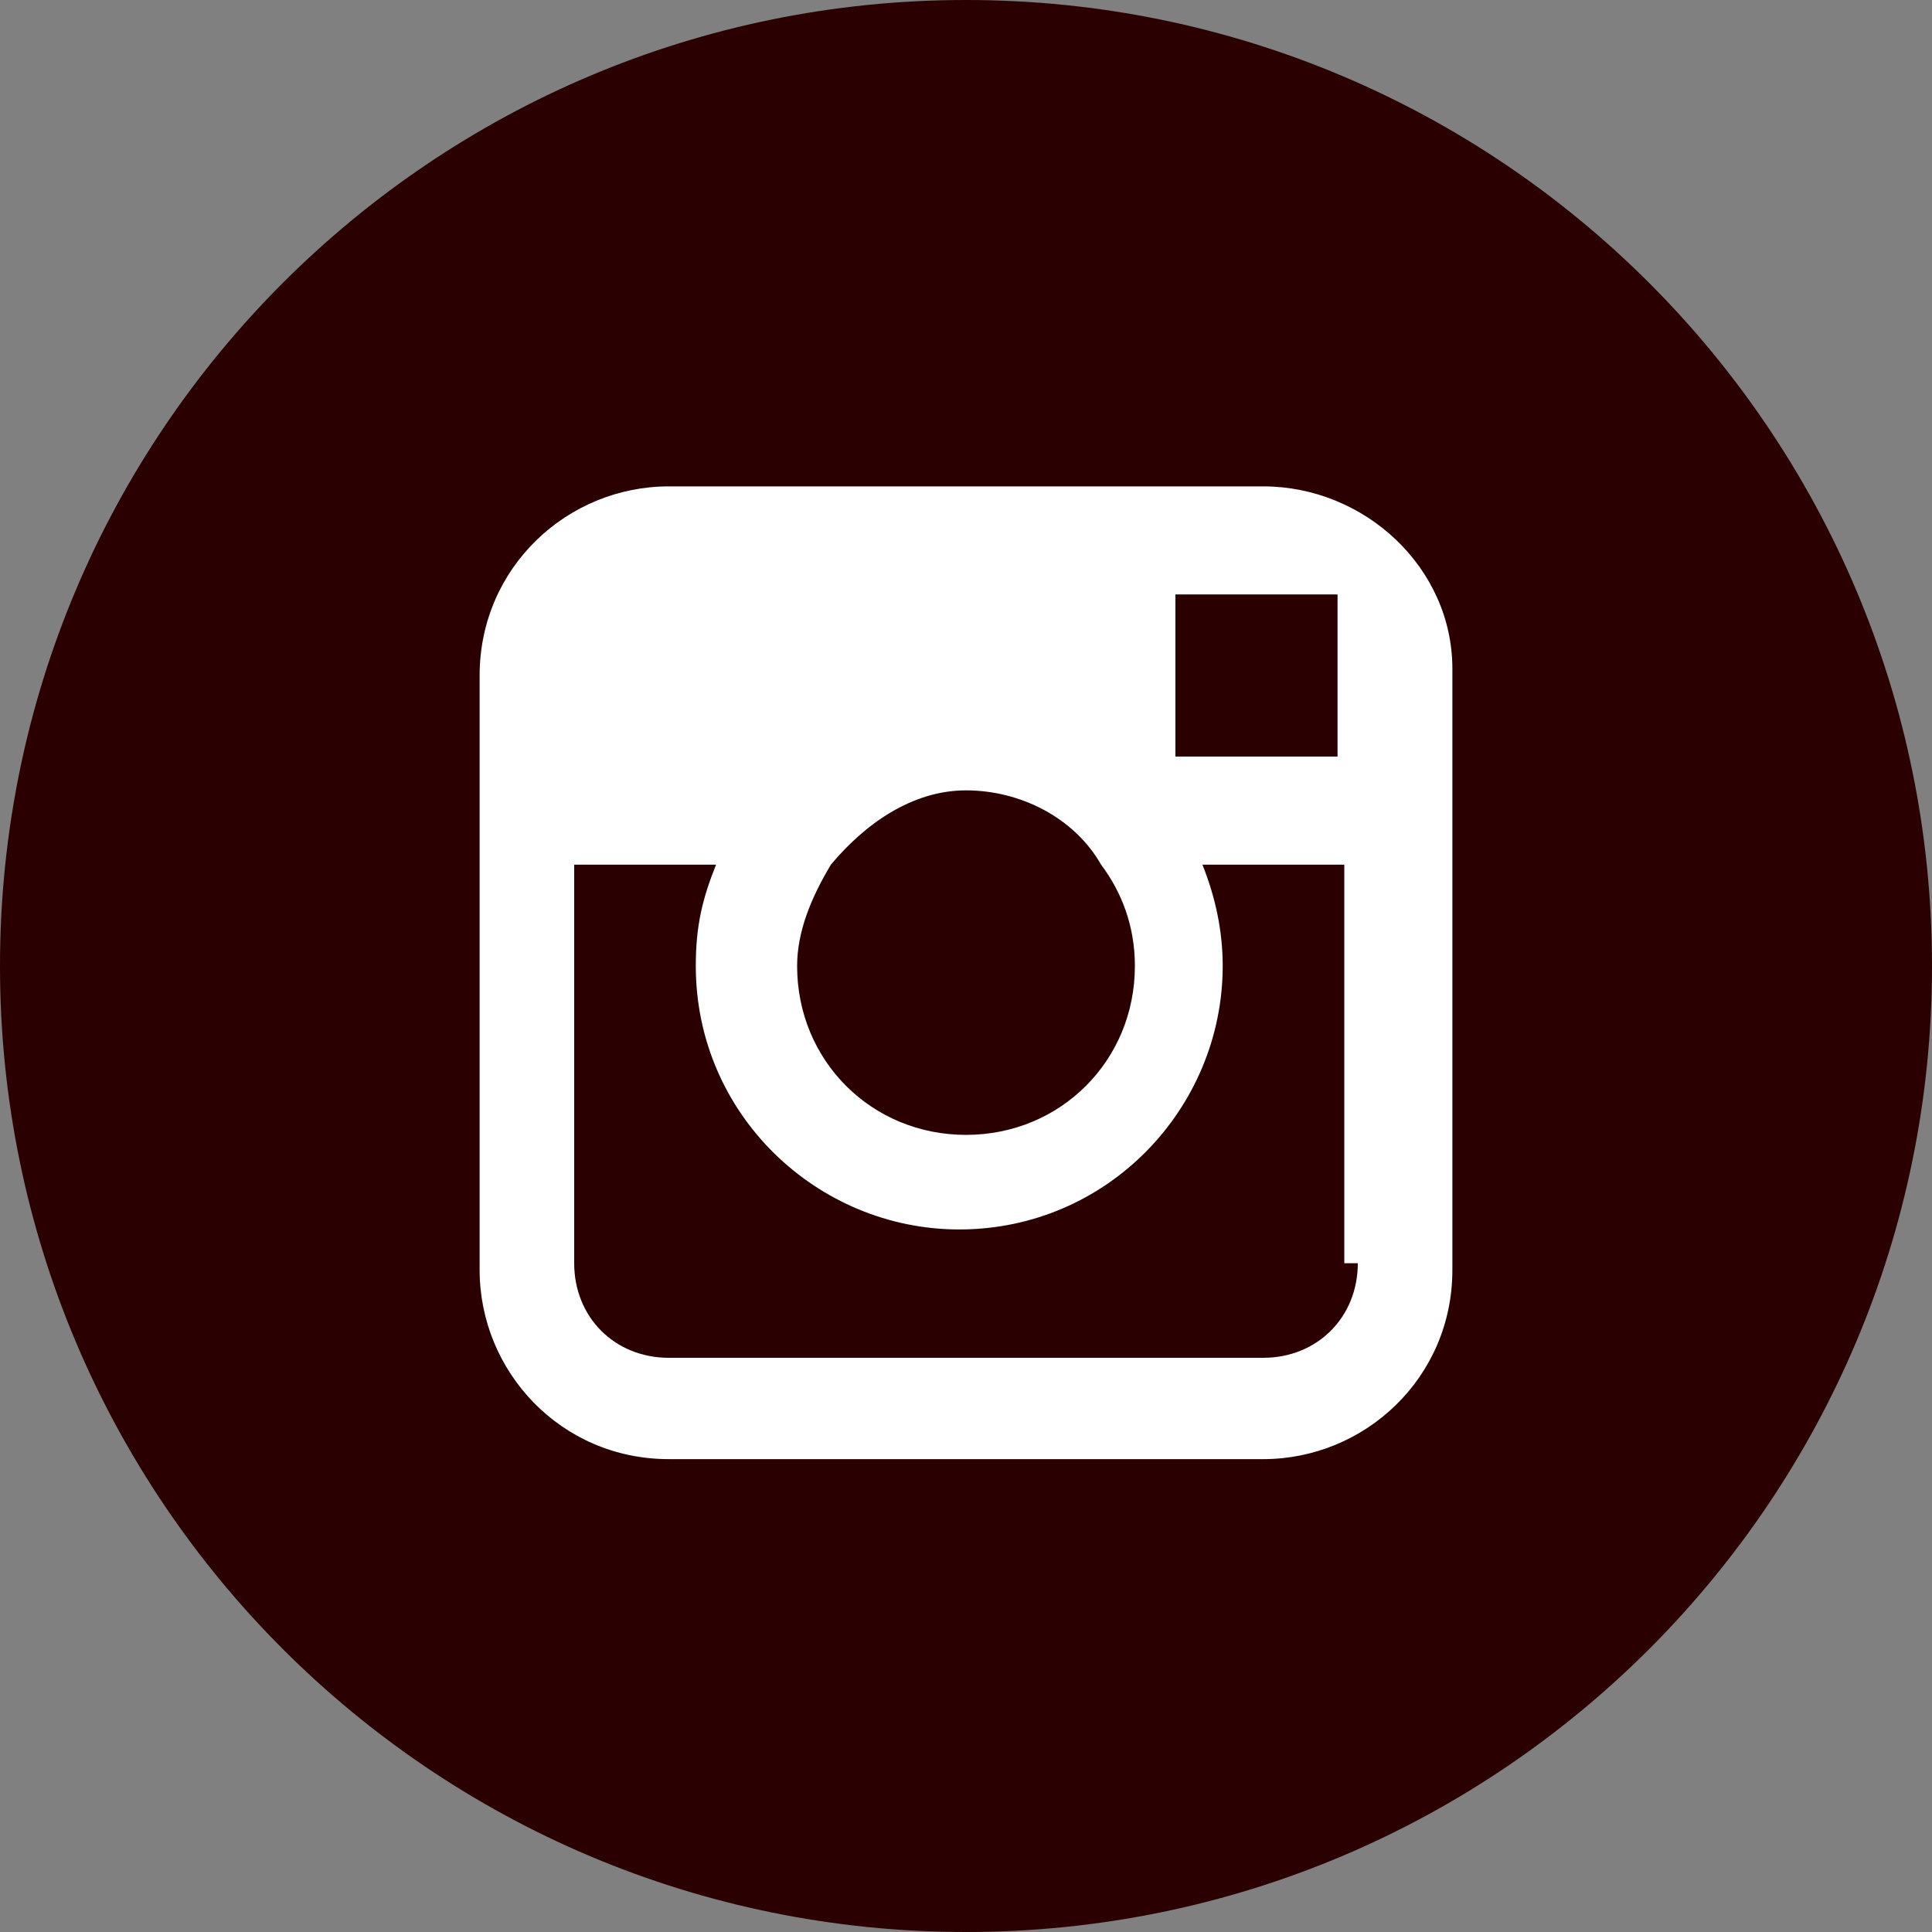
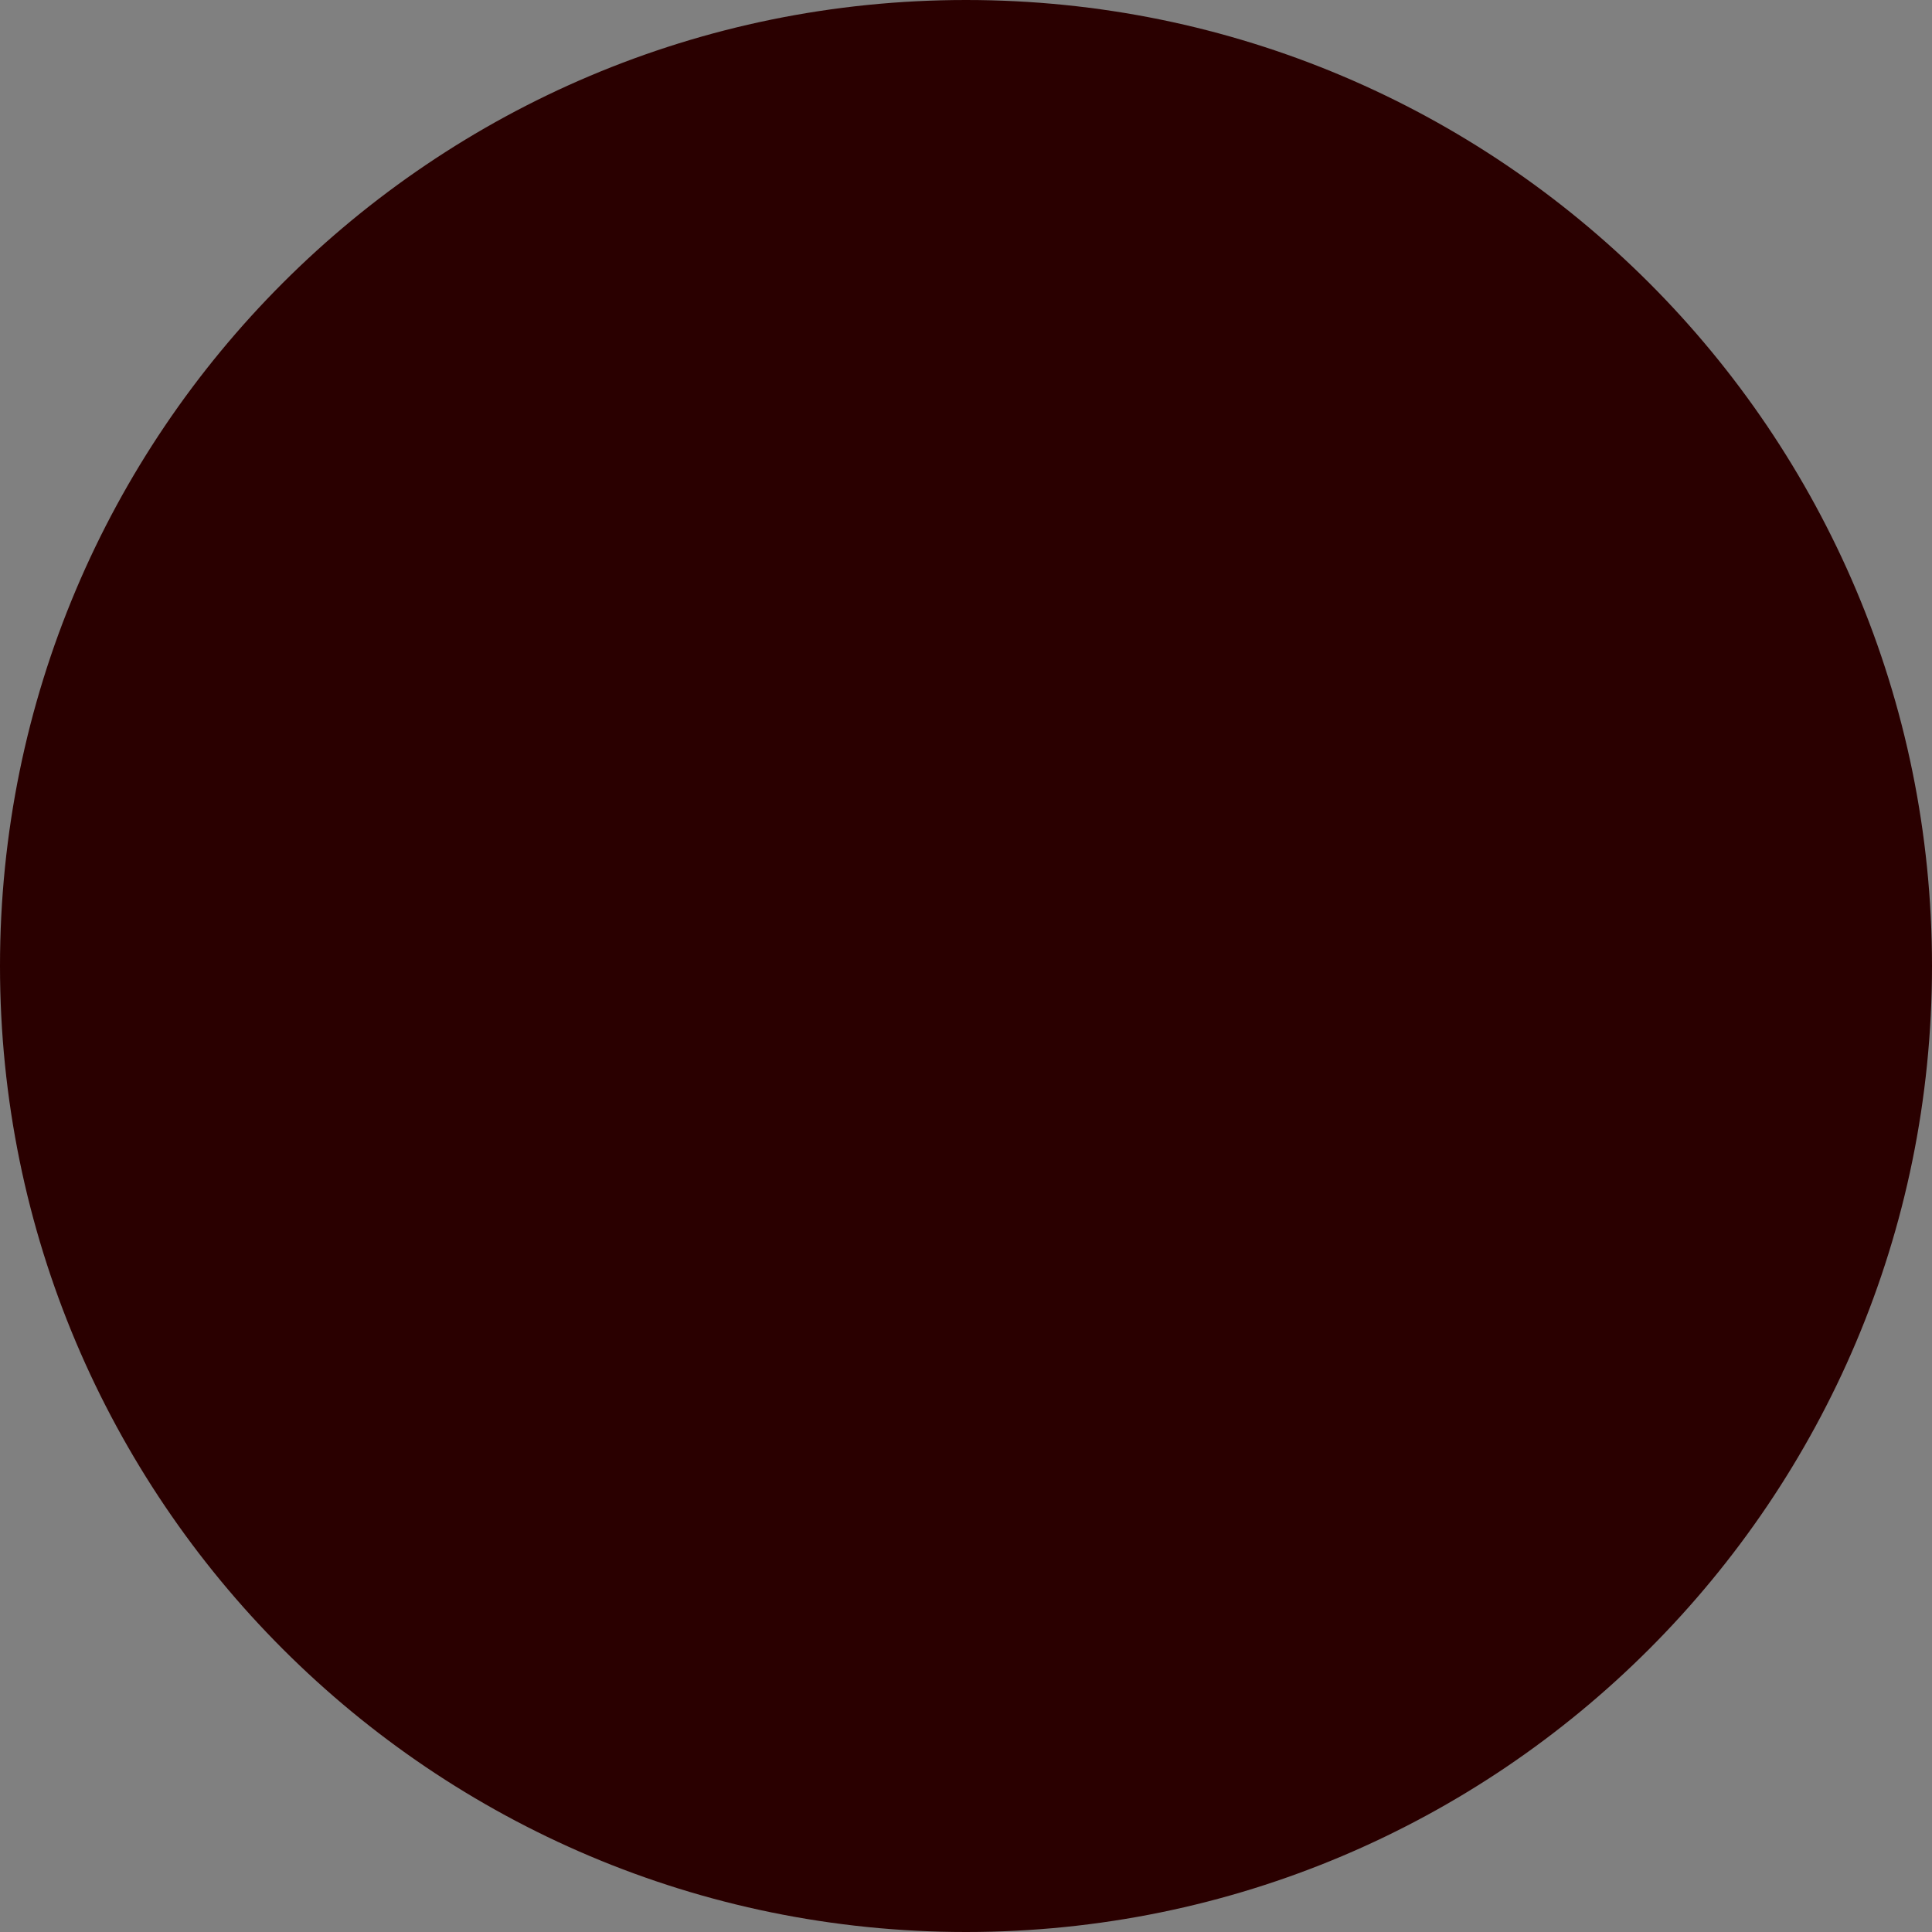
<svg xmlns="http://www.w3.org/2000/svg" version="1.1" id="レイヤー_1" x="0px" y="0px" viewBox="0 0 28.6 28.6" style="enable-background:new 0 0 28.6 28.6;" xml:space="preserve">
  <rect x="0" y="0" width="28.6" height="28.6" fill="#808080" stroke="none" />
  <style type="text/css">
	.st0{display:none;}
	.st1{display:inline;}
	.st2{fill:#2A0000;}
	.st3{fill:#FFFFFF;}
</style>
  <g class="st0">
    <g class="st1">
      <g id="facebook_2_">
        <g>
          <path class="st2" d="M14.3,28.6c7.9,0,14.3-6.4,14.3-14.3C28.6,6.4,22.2,0,14.3,0C6.4,0,0,6.4,0,14.3C0,22.2,6.4,28.6,14.3,28.6      " />
-           <path class="st3" d="M10.9,11.9h1.5v-1.4c0-0.6,0-1.6,0.5-2.2c0.5-0.6,1.2-1.1,2.3-1.1c1.9,0,2.7,0.3,2.7,0.3l-0.4,2.2      c0,0-0.6-0.2-1.2-0.2s-1.1,0.2-1.1,0.8v1.7h2.4L17.3,14h-2.2v7.4h-2.8V14h-1.5V11.9z" />
        </g>
      </g>
    </g>
  </g>
  <g id="youtube_2_" class="st0">
    <g class="st1">
-       <path class="st2" d="M14.3,28.6c7.9,0,14.3-6.4,14.3-14.3C28.6,6.4,22.2,0,14.3,0S0,6.4,0,14.3C0,22.2,6.4,28.6,14.3,28.6" />
      <path class="st3" d="M17.1,14.3l-4.7,2.8v-5.5L17.1,14.3z M21.5,16.9v-5.1c0,0,0-2.5-2.5-2.5H9.6c0,0-2.5,0-2.5,2.5v5.1    c0,0,0,2.5,2.5,2.5H19C19,19.3,21.5,19.3,21.5,16.9" />
    </g>
  </g>
  <g id="insta_2_">
    <g>
      <path class="st2" d="M14.3,28.6c7.9,0,14.3-6.4,14.3-14.3C28.6,6.4,22.2,0,14.3,0S0,6.4,0,14.3C0,22.2,6.4,28.6,14.3,28.6" />
-       <path class="st3" d="M18.7,7.2H9.9c-1.5,0-2.8,1.2-2.8,2.8v2.9v5.9c0,1.5,1.2,2.8,2.8,2.8h8.8c1.5,0,2.8-1.2,2.8-2.8v-5.9V9.9    C21.5,8.4,20.2,7.2,18.7,7.2 M19.5,8.8l0.3,0v0.3v2.1l-2.4,0l0-2.4L19.5,8.8z M12.3,12.8c0.5-0.6,1.2-1.1,2-1.1    c0.8,0,1.6,0.4,2,1.1c0.3,0.4,0.5,0.9,0.5,1.5c0,1.4-1.1,2.5-2.5,2.5c-1.4,0-2.5-1.1-2.5-2.5C11.8,13.8,12,13.3,12.3,12.8     M20.1,18.7c0,0.8-0.6,1.4-1.4,1.4H9.9c-0.8,0-1.4-0.6-1.4-1.4v-5.9h2.1c-0.2,0.5-0.3,0.9-0.3,1.5c0,2.2,1.8,3.9,3.9,3.9    c2.2,0,3.9-1.8,3.9-3.9c0-0.5-0.1-1-0.3-1.5h2.1V18.7z" />
    </g>
  </g>
</svg>